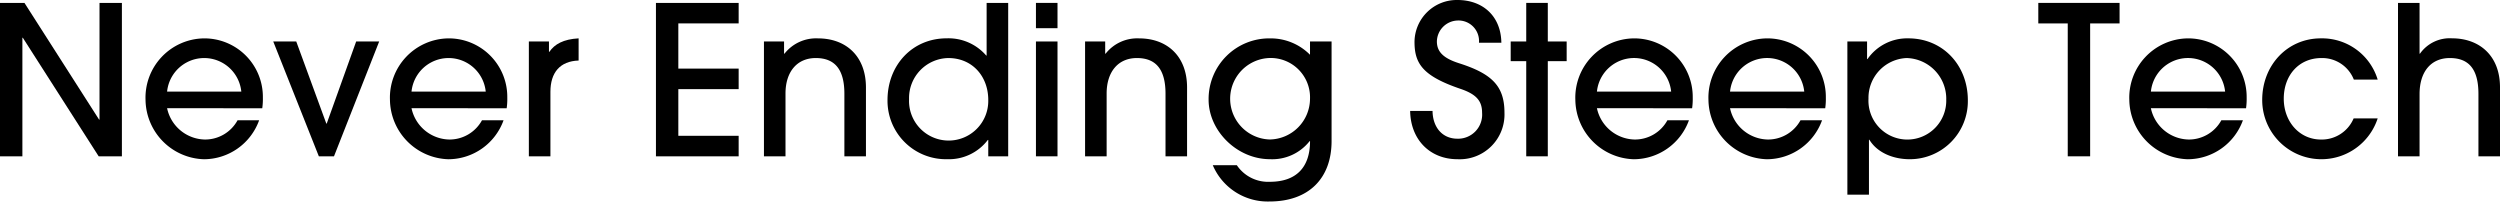
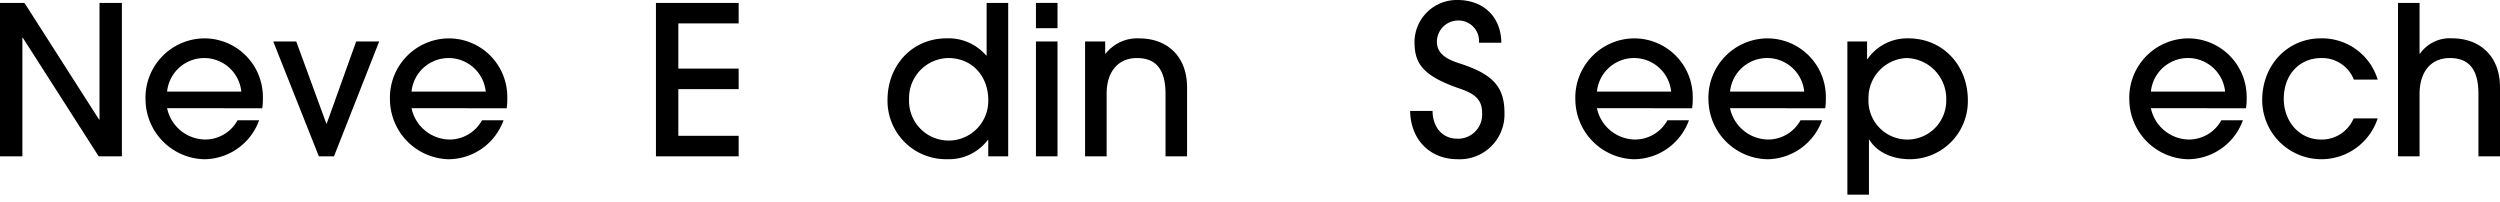
<svg xmlns="http://www.w3.org/2000/svg" width="403.8" height="32.548" viewBox="0 0 403.8 32.548">
  <g id="レイヤー_2" data-name="レイヤー 2">
    <g id="レイヤー_1-2" data-name="レイヤー 1">
      <path d="M15.939,25.248,3.683,6.094H3.616V25.248H0V.469H3.951L16.006,19.321h.067V.469h3.616V25.248Z" />
      <path d="M26.989,17.479a6.371,6.371,0,0,0,6.094,5.057,5.975,5.975,0,0,0,5.291-3.115h3.483a9.507,9.507,0,0,1-8.907,6.3,9.725,9.725,0,0,1-9.443-9.577A9.577,9.577,0,0,1,32.849,6.2a9.449,9.449,0,0,1,9.61,9.543,10.568,10.568,0,0,1-.1,1.741ZM38.977,14.8a6.024,6.024,0,0,0-11.988,0Z" />
      <path d="M51.5,25.248,44.134,6.7H47.85l4.856,13.26h.067L57.528,6.7h3.717l-7.3,18.551Z" />
      <path d="M66.468,17.479a6.371,6.371,0,0,0,6.094,5.057,5.975,5.975,0,0,0,5.291-3.115h3.483a9.507,9.507,0,0,1-8.907,6.3,9.725,9.725,0,0,1-9.443-9.577A9.577,9.577,0,0,1,72.328,6.2a9.449,9.449,0,0,1,9.61,9.543,10.568,10.568,0,0,1-.1,1.741ZM78.456,14.8a6.024,6.024,0,0,0-11.988,0Z" />
-       <path d="M85.421,25.248V6.7h3.248V8.371h.067c.837-1.239,2.277-2.042,4.722-2.176V9.778c-3.014.1-4.554,1.942-4.554,5.056V25.248Z" />
      <path d="M105.948,25.248V.469h13.36V3.784h-9.744v7.3h9.744V14.4h-9.744v7.534h9.744v3.315Z" />
-       <path d="M136.385,25.248V15.135c0-3.917-1.54-5.759-4.621-5.759-3.047,0-4.889,2.243-4.889,5.726V25.248h-3.482V6.7h3.248V8.673h.067A6.492,6.492,0,0,1,132.133,6.2c4.453,0,7.735,2.813,7.735,7.936V25.248Z" />
      <path d="M159.624,25.248V22.6h-.067a7.889,7.889,0,0,1-6.563,3.114,9.437,9.437,0,0,1-9.644-9.544c0-5.659,4.018-9.978,9.543-9.978a8.041,8.041,0,0,1,6.4,2.779h.067V.469h3.483V25.248ZM153.161,9.376a6.457,6.457,0,0,0-6.328,6.63,6.4,6.4,0,1,0,12.791.134C159.624,12.356,157.079,9.376,153.161,9.376Z" />
      <path d="M167.326,4.554V.469h3.482V4.554Zm0,20.694V6.7h3.482V25.248Z" />
      <path d="M188.254,25.248V15.135c0-3.917-1.54-5.759-4.621-5.759-3.047,0-4.889,2.243-4.889,5.726V25.248h-3.483V6.7h3.249V8.673h.066A6.493,6.493,0,0,1,184,6.2c4.454,0,7.735,2.813,7.735,7.936V25.248Z" />
-       <path d="M211.526,22.8a7.68,7.68,0,0,1-6.4,2.913c-5.325,0-9.912-4.588-9.912-9.611A9.792,9.792,0,0,1,205.164,6.2a8.94,8.94,0,0,1,6.429,2.645V6.7h3.483V22.8c0,6.027-3.717,9.744-10.013,9.744a9.637,9.637,0,0,1-9.174-5.86h3.884a6.08,6.08,0,0,0,5.324,2.679c4.253,0,6.5-2.311,6.5-6.563Zm.067-6.831a6.357,6.357,0,0,0-6.53-6.6,6.583,6.583,0,0,0,.034,13.16A6.609,6.609,0,0,0,211.593,15.973Z" />
      <path d="M238.884,6.9A3.314,3.314,0,0,0,235.4,3.315,3.45,3.45,0,0,0,232.086,6.7c0,1.741,1.172,2.746,3.583,3.516,5.358,1.708,7.333,3.717,7.333,8a7.234,7.234,0,0,1-7.6,7.5c-4.42,0-7.568-3.148-7.635-7.8h3.617c.033,2.678,1.607,4.487,4.018,4.487a3.887,3.887,0,0,0,3.985-4.186c0-1.808-.8-2.947-3.449-3.851-6.128-2.076-7.467-4.085-7.467-7.6A6.825,6.825,0,0,1,235.4,0c4.085,0,7.032,2.578,7.1,6.9Z" />
-       <path d="M246.518,25.248V9.878h-2.511V6.7h2.511V.469H250V6.7h3.047V9.878H250v15.37Z" />
      <path d="M257.937,17.479a6.37,6.37,0,0,0,6.094,5.057,5.976,5.976,0,0,0,5.291-3.115H272.8a9.506,9.506,0,0,1-8.907,6.3,9.725,9.725,0,0,1-9.443-9.577A9.577,9.577,0,0,1,263.8,6.2a9.449,9.449,0,0,1,9.61,9.543,10.568,10.568,0,0,1-.1,1.741ZM269.924,14.8a6.023,6.023,0,0,0-11.987,0Z" />
      <path d="M279.435,17.479a6.37,6.37,0,0,0,6.094,5.057,5.976,5.976,0,0,0,5.291-3.115H294.3a9.506,9.506,0,0,1-8.907,6.3,9.725,9.725,0,0,1-9.443-9.577A9.577,9.577,0,0,1,285.3,6.2a9.449,9.449,0,0,1,9.61,9.543,10.568,10.568,0,0,1-.1,1.741ZM291.422,14.8a6.023,6.023,0,0,0-11.987,0Z" />
      <path d="M298.388,31.443V6.7h3.181V9.543h.067a7.806,7.806,0,0,1,6.6-3.348c5.526,0,9.611,4.286,9.611,10.012a9.369,9.369,0,0,1-9.376,9.51c-2.813,0-5.324-1.139-6.53-3.148h-.067v8.874ZM314.36,16.006a6.573,6.573,0,0,0-6.4-6.63,6.431,6.431,0,0,0-6.162,6.563,6.285,6.285,0,1,0,12.557.067Z" />
-       <path d="M333.982,25.248V3.784h-4.755V.469h13.126V3.784H337.6V25.248Z" />
      <path d="M347.41,17.479a6.37,6.37,0,0,0,6.094,5.057,5.976,5.976,0,0,0,5.291-3.115h3.482a9.506,9.506,0,0,1-8.907,6.3,9.725,9.725,0,0,1-9.443-9.577A9.577,9.577,0,0,1,353.27,6.2a9.449,9.449,0,0,1,9.61,9.543,10.568,10.568,0,0,1-.1,1.741ZM359.4,14.8a6.023,6.023,0,0,0-11.987,0Z" />
      <path d="M384.043,19.12a9.561,9.561,0,0,1-18.651-2.98c0-5.592,4.052-9.945,9.476-9.945a9.387,9.387,0,0,1,9.175,6.663h-3.851a5.492,5.492,0,0,0-5.224-3.482c-3.649,0-6.094,2.779-6.094,6.563,0,3.684,2.512,6.6,6.028,6.6a5.592,5.592,0,0,0,5.257-3.416Z" />
      <path d="M400.317,25.248V15.169c0-3.985-1.54-5.793-4.62-5.793-3.048,0-4.89,2.21-4.89,5.826V25.248h-3.482V.469h3.482v8.2h.067a5.876,5.876,0,0,1,5.19-2.478c4.421,0,7.736,2.813,7.736,7.9V25.248Z" />
    </g>
  </g>
</svg>